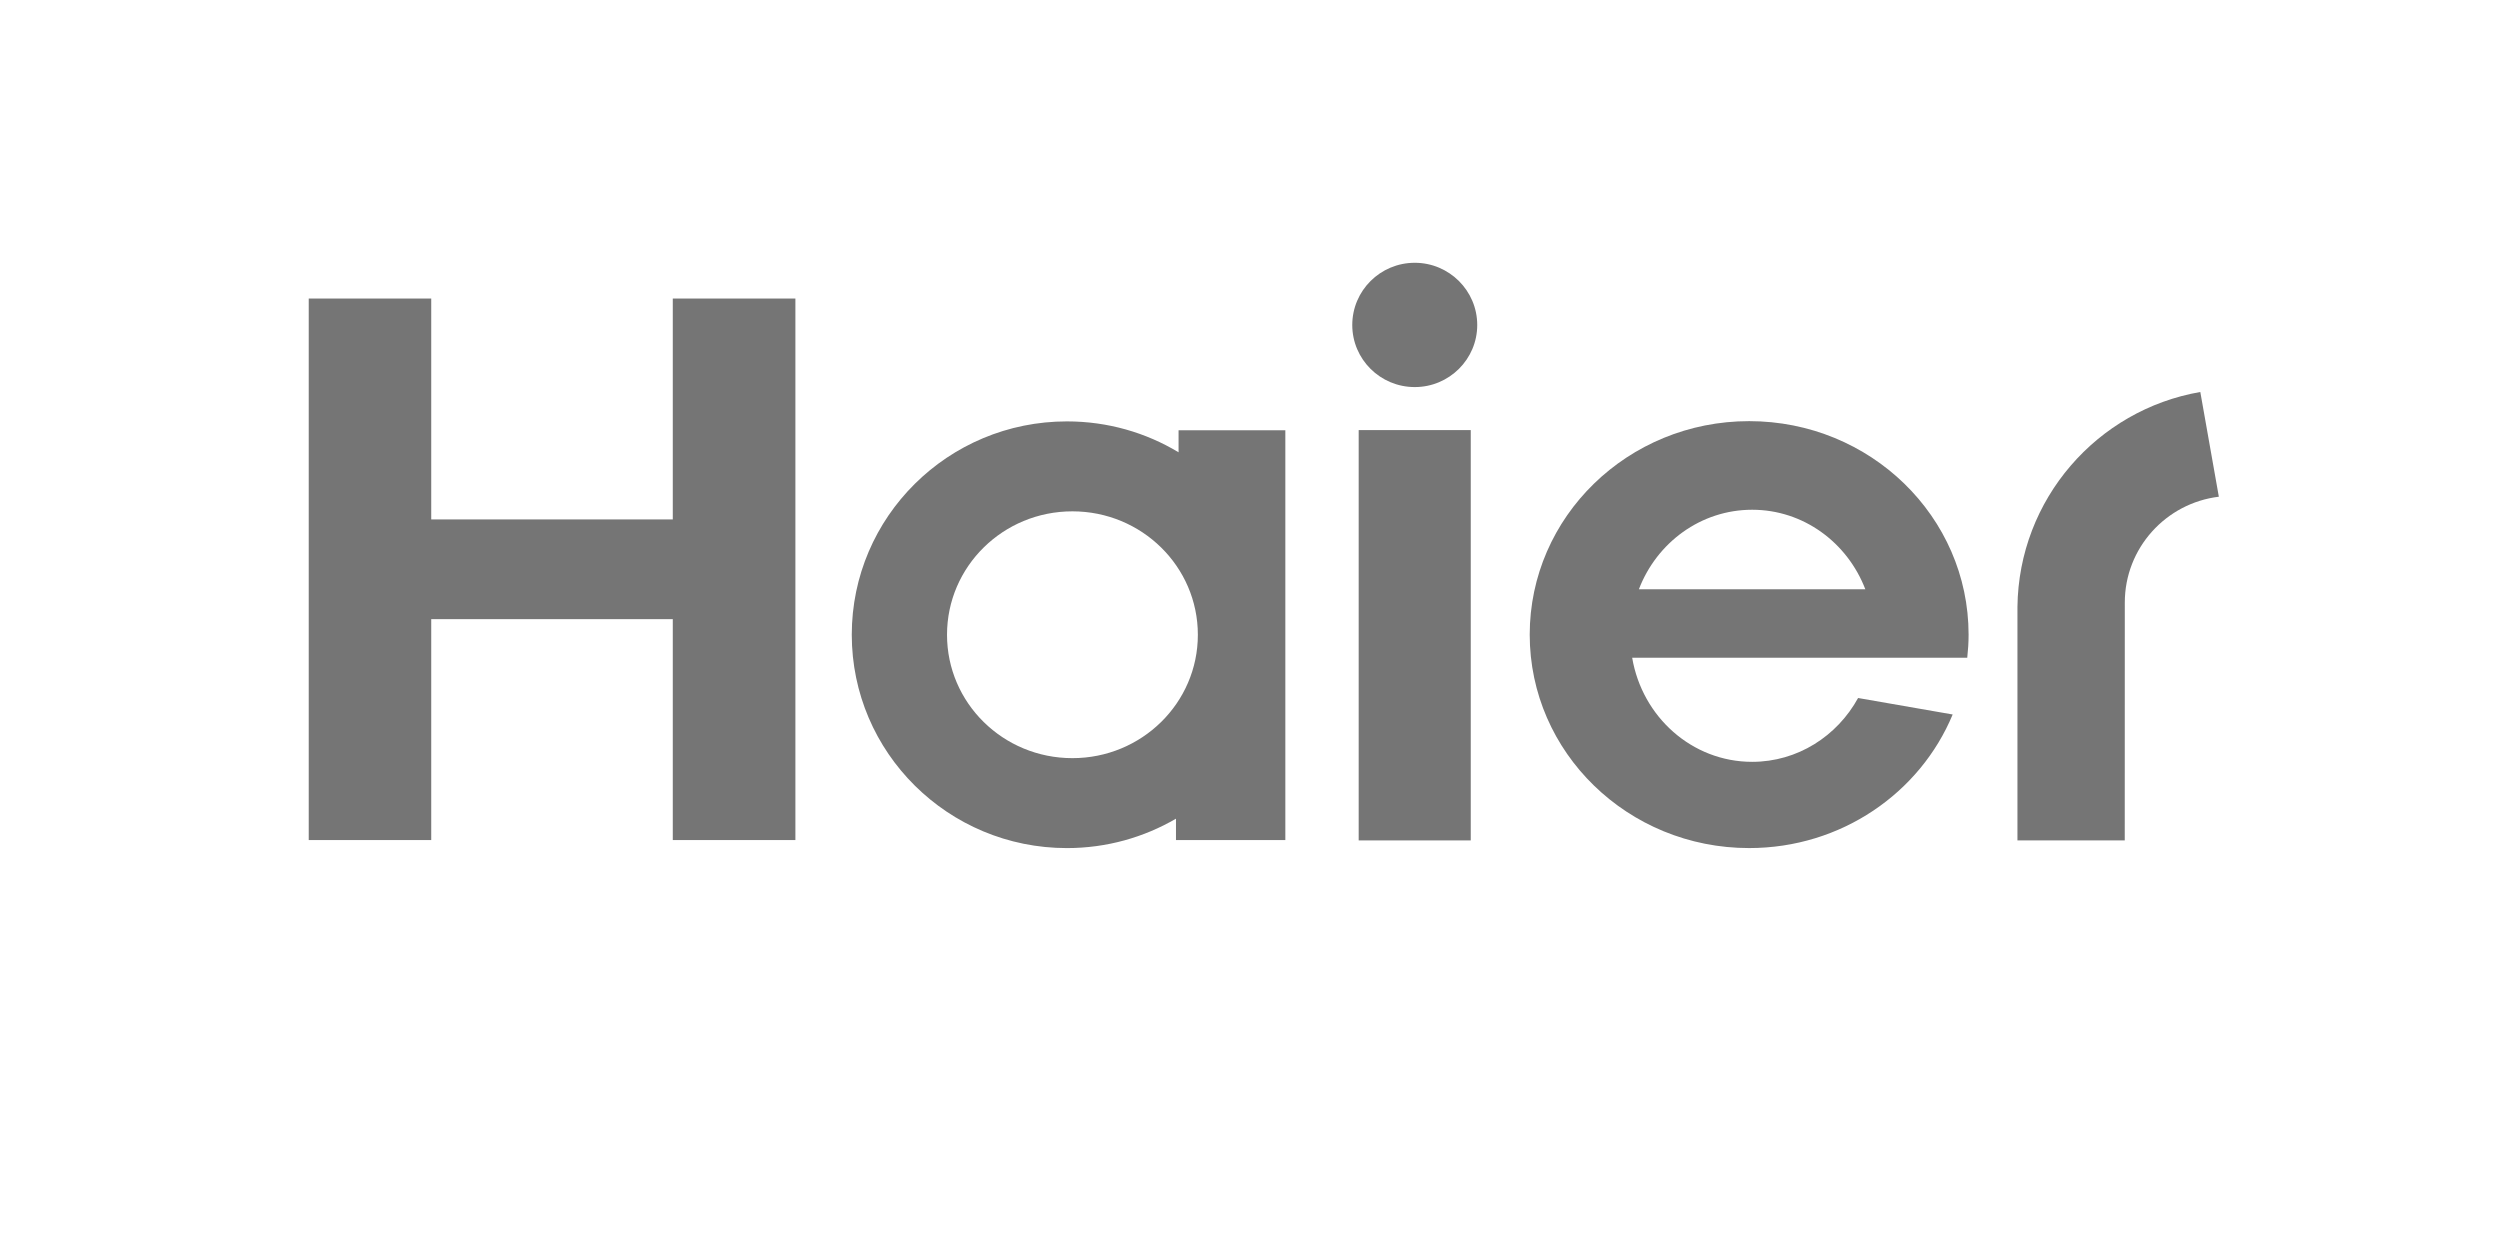
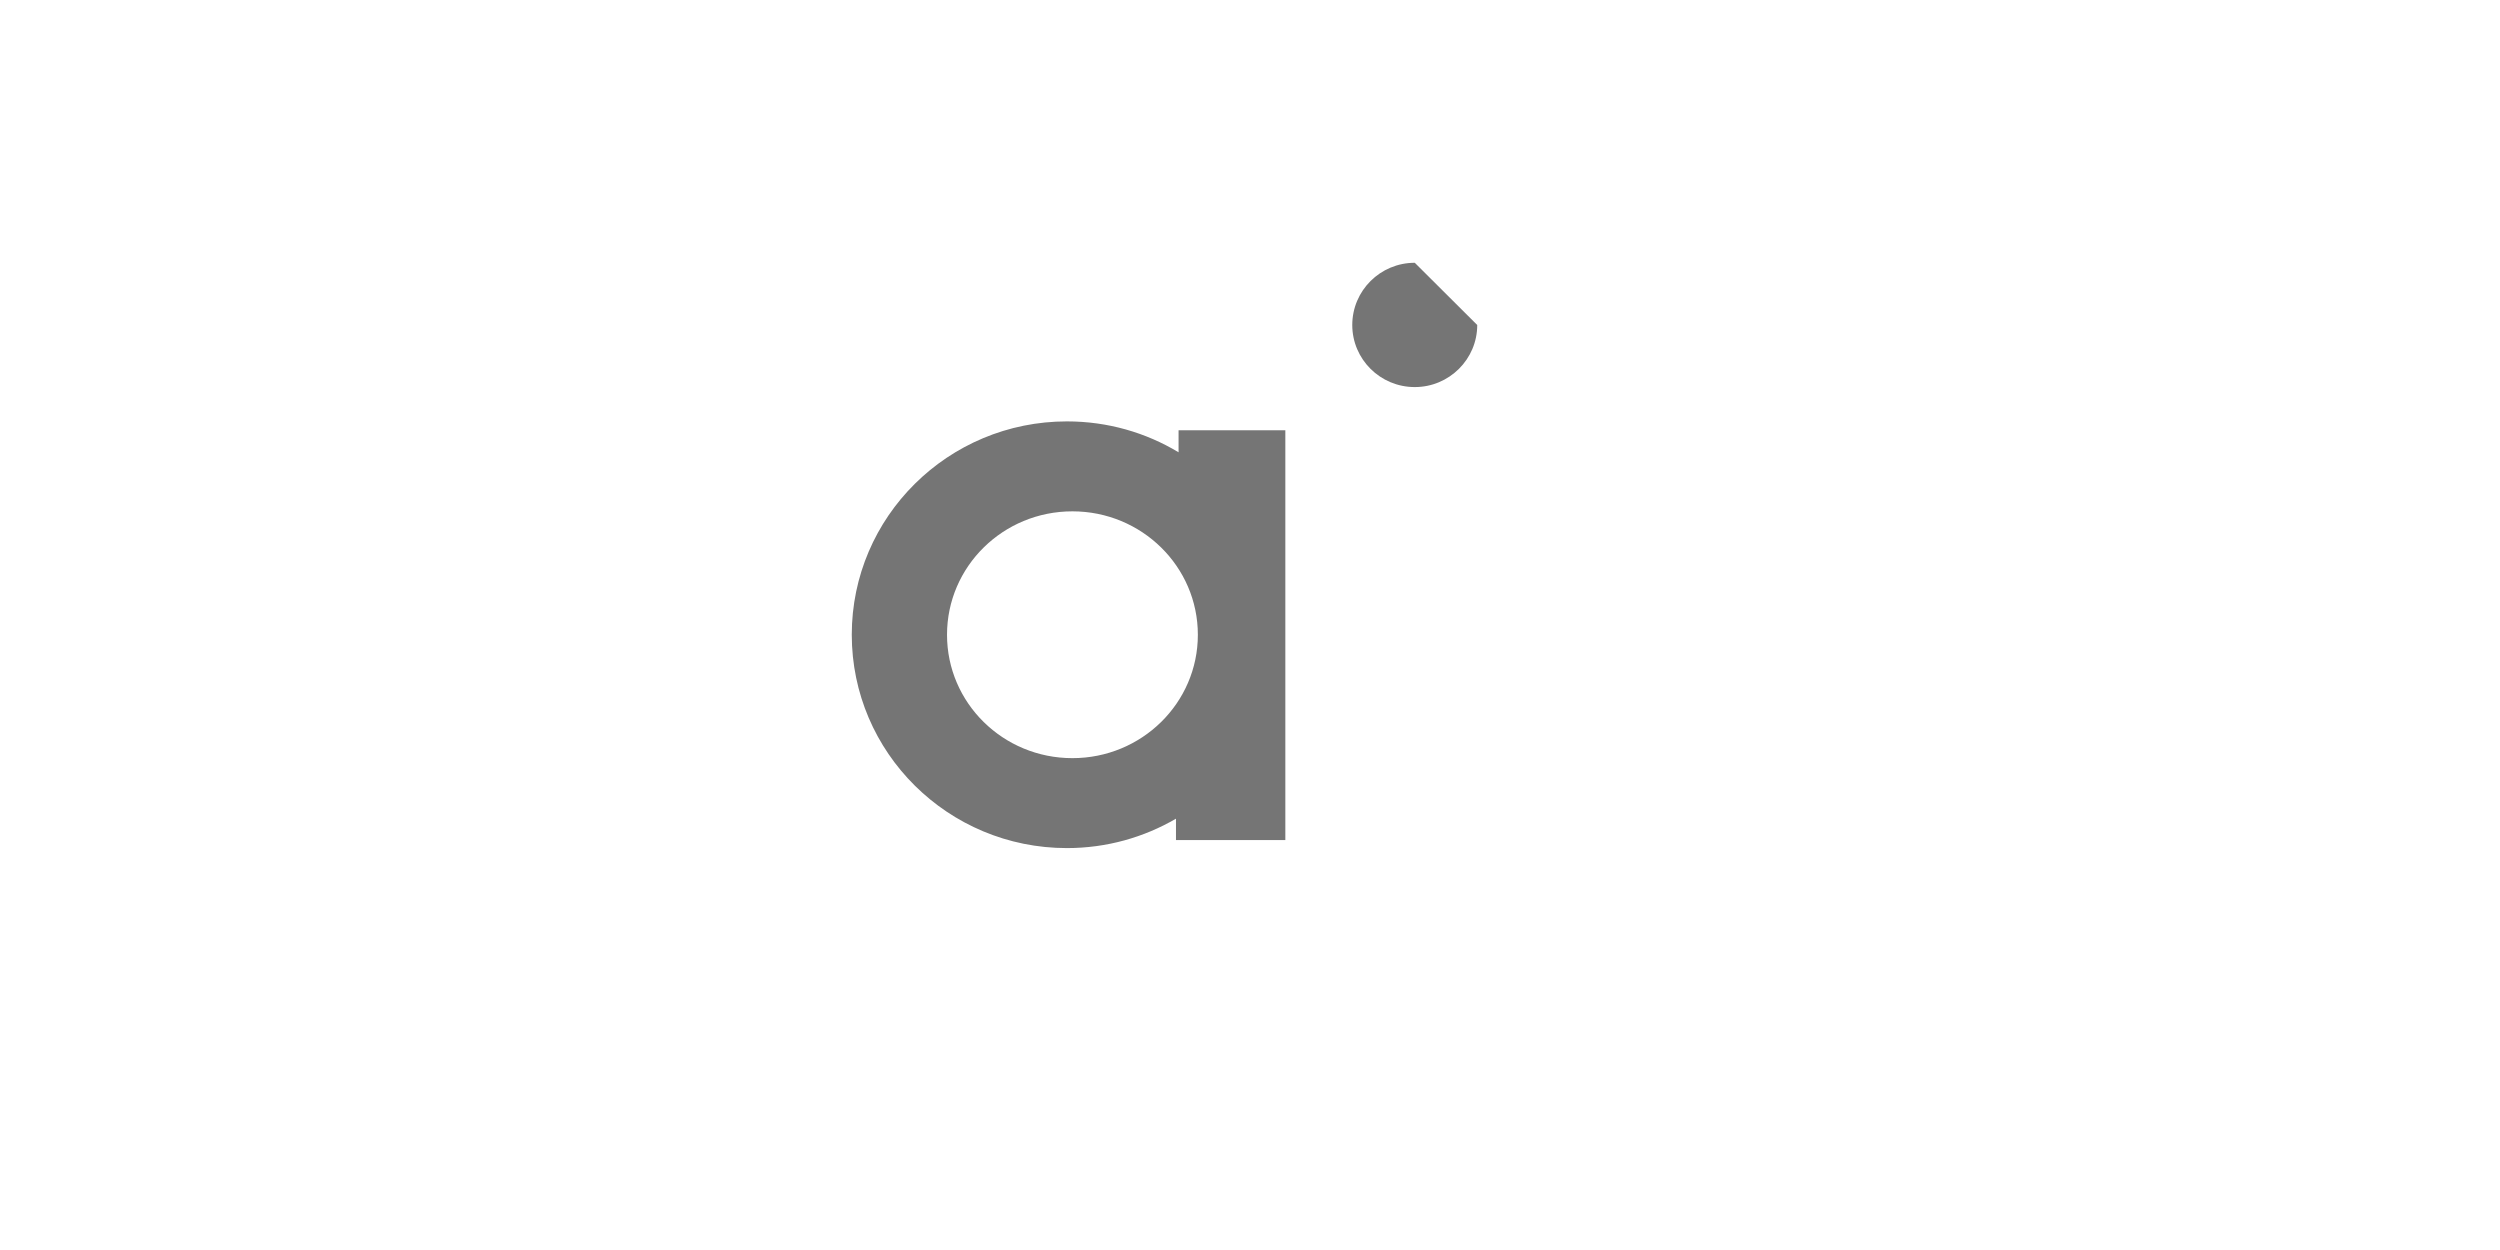
<svg xmlns="http://www.w3.org/2000/svg" width="140" height="70" viewBox="0 0 140 70" fill="none">
-   <path d="M110.166 36.834C110.213 36.407 110.241 35.977 110.241 35.54C110.241 28.935 104.739 23.584 97.951 23.584C91.165 23.584 85.664 28.935 85.664 35.54C85.664 42.143 91.165 47.492 97.951 47.492C103.113 47.492 107.526 44.402 109.35 40.011L104.053 39.088C102.88 41.224 100.659 42.663 98.121 42.663C94.753 42.663 91.963 40.143 91.402 36.834L110.166 36.834ZM98.122 28.546C100.998 28.546 103.455 30.389 104.458 32.998H91.778C92.778 30.389 95.24 28.546 98.122 28.546Z" fill="#757575" />
-   <path d="M82.362 24.085H76.086V47.063H82.362V24.085Z" fill="#757575" />
-   <path d="M79.228 14.716C77.291 14.716 75.727 16.28 75.727 18.2C75.727 20.116 77.291 21.676 79.228 21.676C81.157 21.676 82.725 20.116 82.725 18.2C82.725 16.28 81.157 14.716 79.228 14.716Z" fill="#757575" />
-   <path d="M37.676 16.718V29.088H24.149V16.718H17.289V47.043H24.149V34.672H37.676V47.043H44.542V16.718H37.676Z" fill="#757575" />
+   <path d="M79.228 14.716C77.291 14.716 75.727 16.28 75.727 18.2C75.727 20.116 77.291 21.676 79.228 21.676C81.157 21.676 82.725 20.116 82.725 18.2Z" fill="#757575" />
  <path d="M66 24.096V25.329C64.176 24.229 62.039 23.598 59.748 23.598C53.095 23.598 47.699 28.945 47.699 35.545C47.699 42.144 53.095 47.493 59.748 47.493C61.979 47.493 64.063 46.89 65.855 45.846V47.043H71.979V24.096H66ZM60.054 42.456C56.171 42.456 53.033 39.364 53.033 35.548C53.033 31.728 56.171 28.635 60.054 28.635C63.936 28.635 67.08 31.728 67.08 35.548C67.08 39.364 63.936 42.456 60.054 42.456Z" fill="#757575" />
-   <path d="M123.217 21.951C117.438 22.954 113.044 27.956 112.977 33.989V47.063H118.986L118.989 33.743C118.989 30.694 121.29 28.177 124.255 27.816L123.217 21.951Z" fill="#757575" />
</svg>